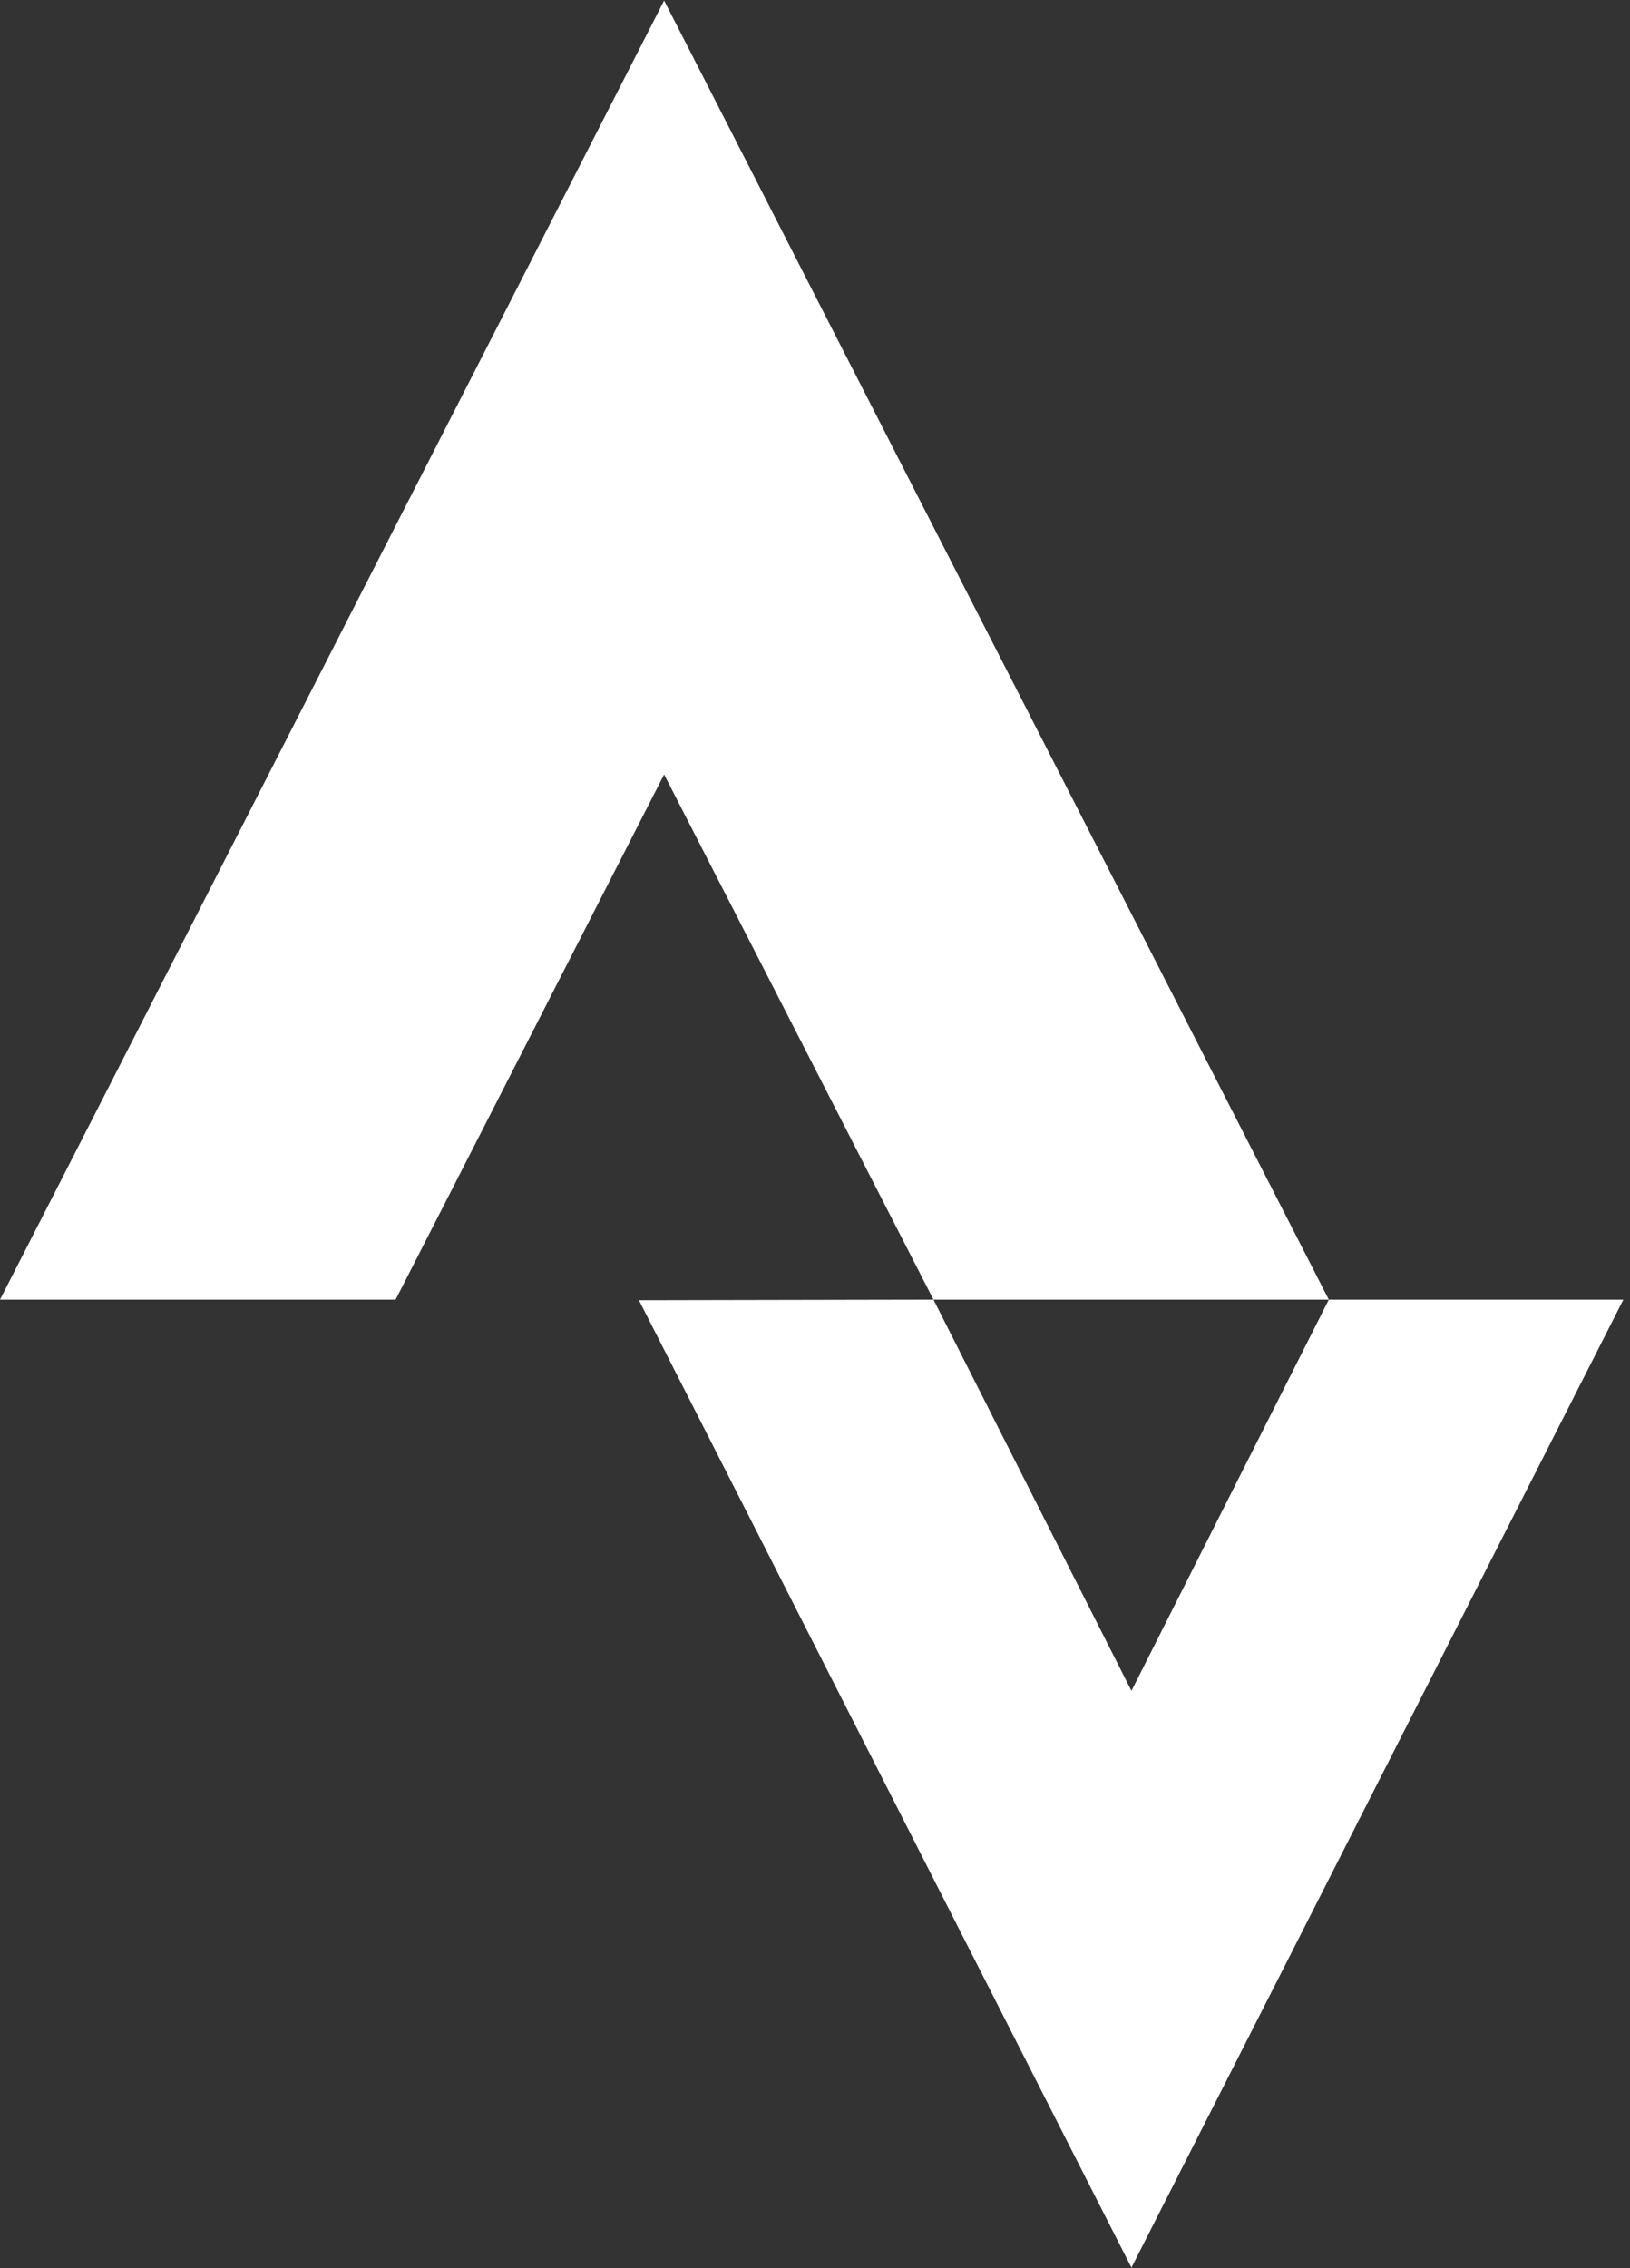
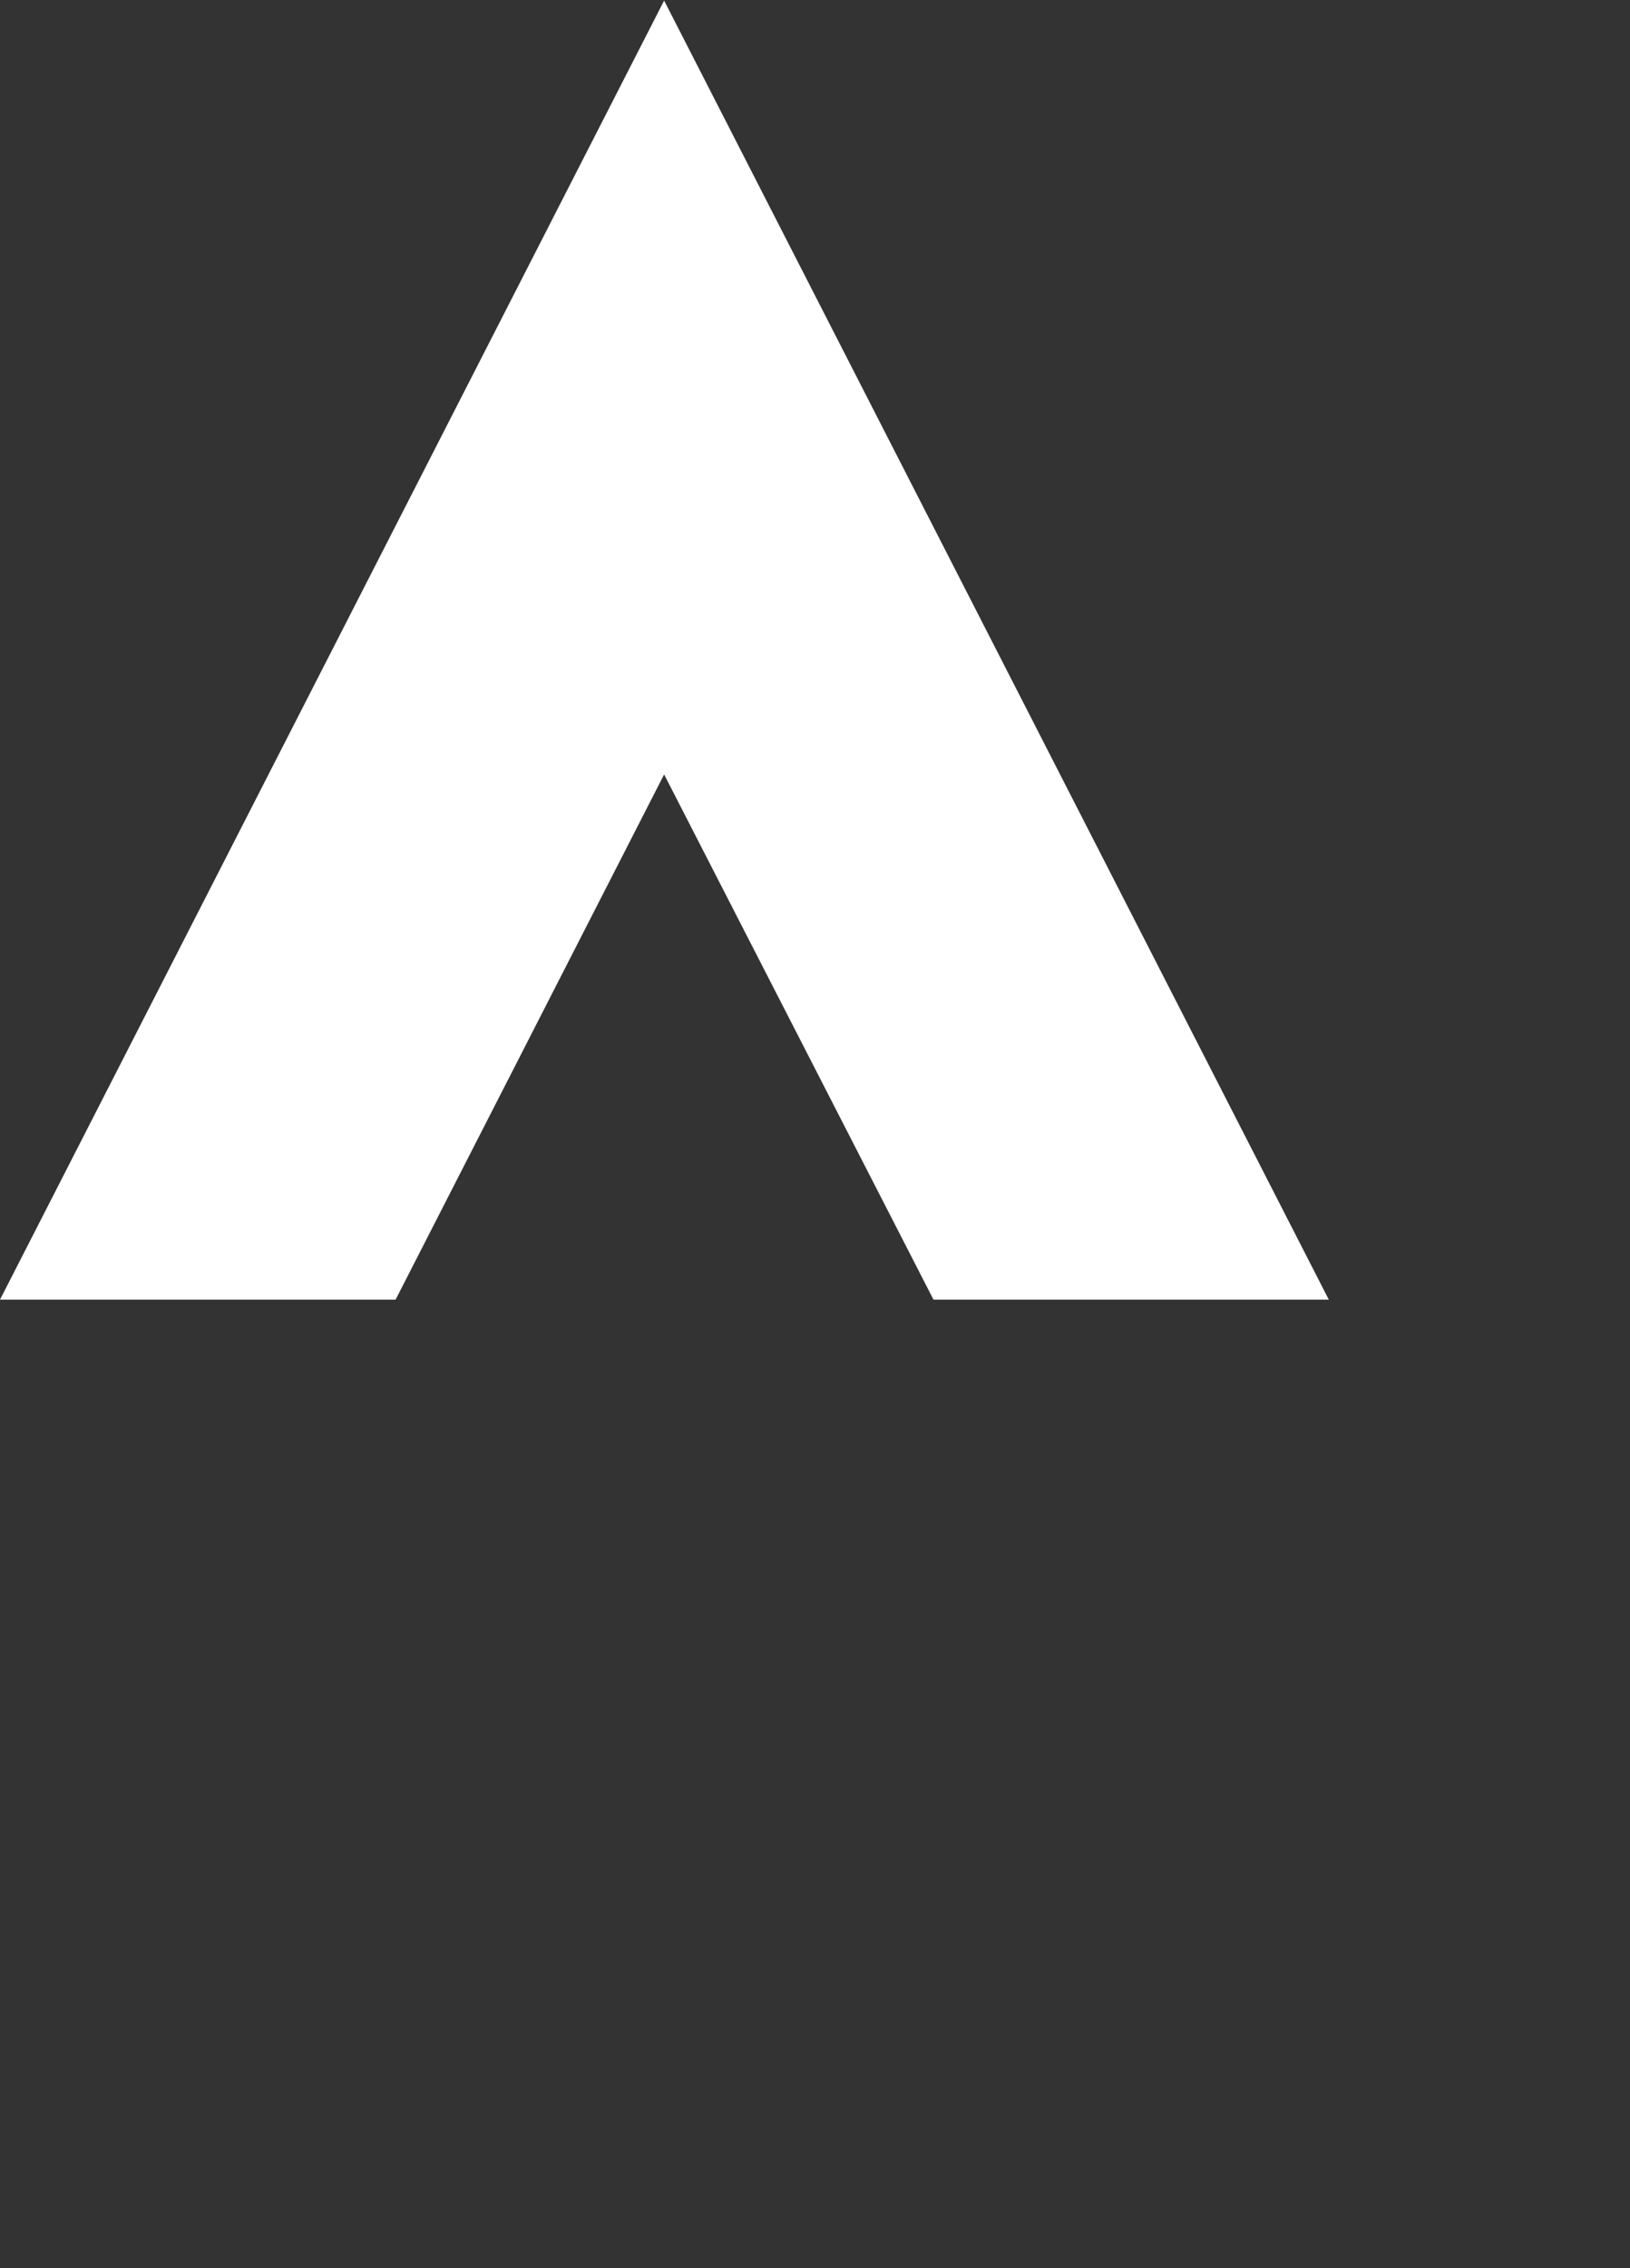
<svg xmlns="http://www.w3.org/2000/svg" width="23px" height="32px" viewBox="0 0 23 32" version="1.1">
  <rect x="0" y="0" width="23" height="32" fill="#333333" stroke="none" />
  <g id="surface1">
-     <path style=" stroke:none;fill-rule:nonzero;fill:rgb(100%,100%,100%);fill-opacity:1;" d="M 15.965 23.855 L 13.172 18.336 L 9.016 18.344 L 15.965 31.992 L 22.906 18.336 L 18.75 18.336 Z M 15.965 23.855 " />
    <path style=" stroke:none;fill-rule:nonzero;fill:rgb(100%,100%,100%);fill-opacity:1;" d="M 9.371 10.926 L 13.172 18.336 L 18.75 18.336 L 9.371 0.008 L 0 18.336 L 5.582 18.336 Z M 9.371 10.926 " />
  </g>
</svg>